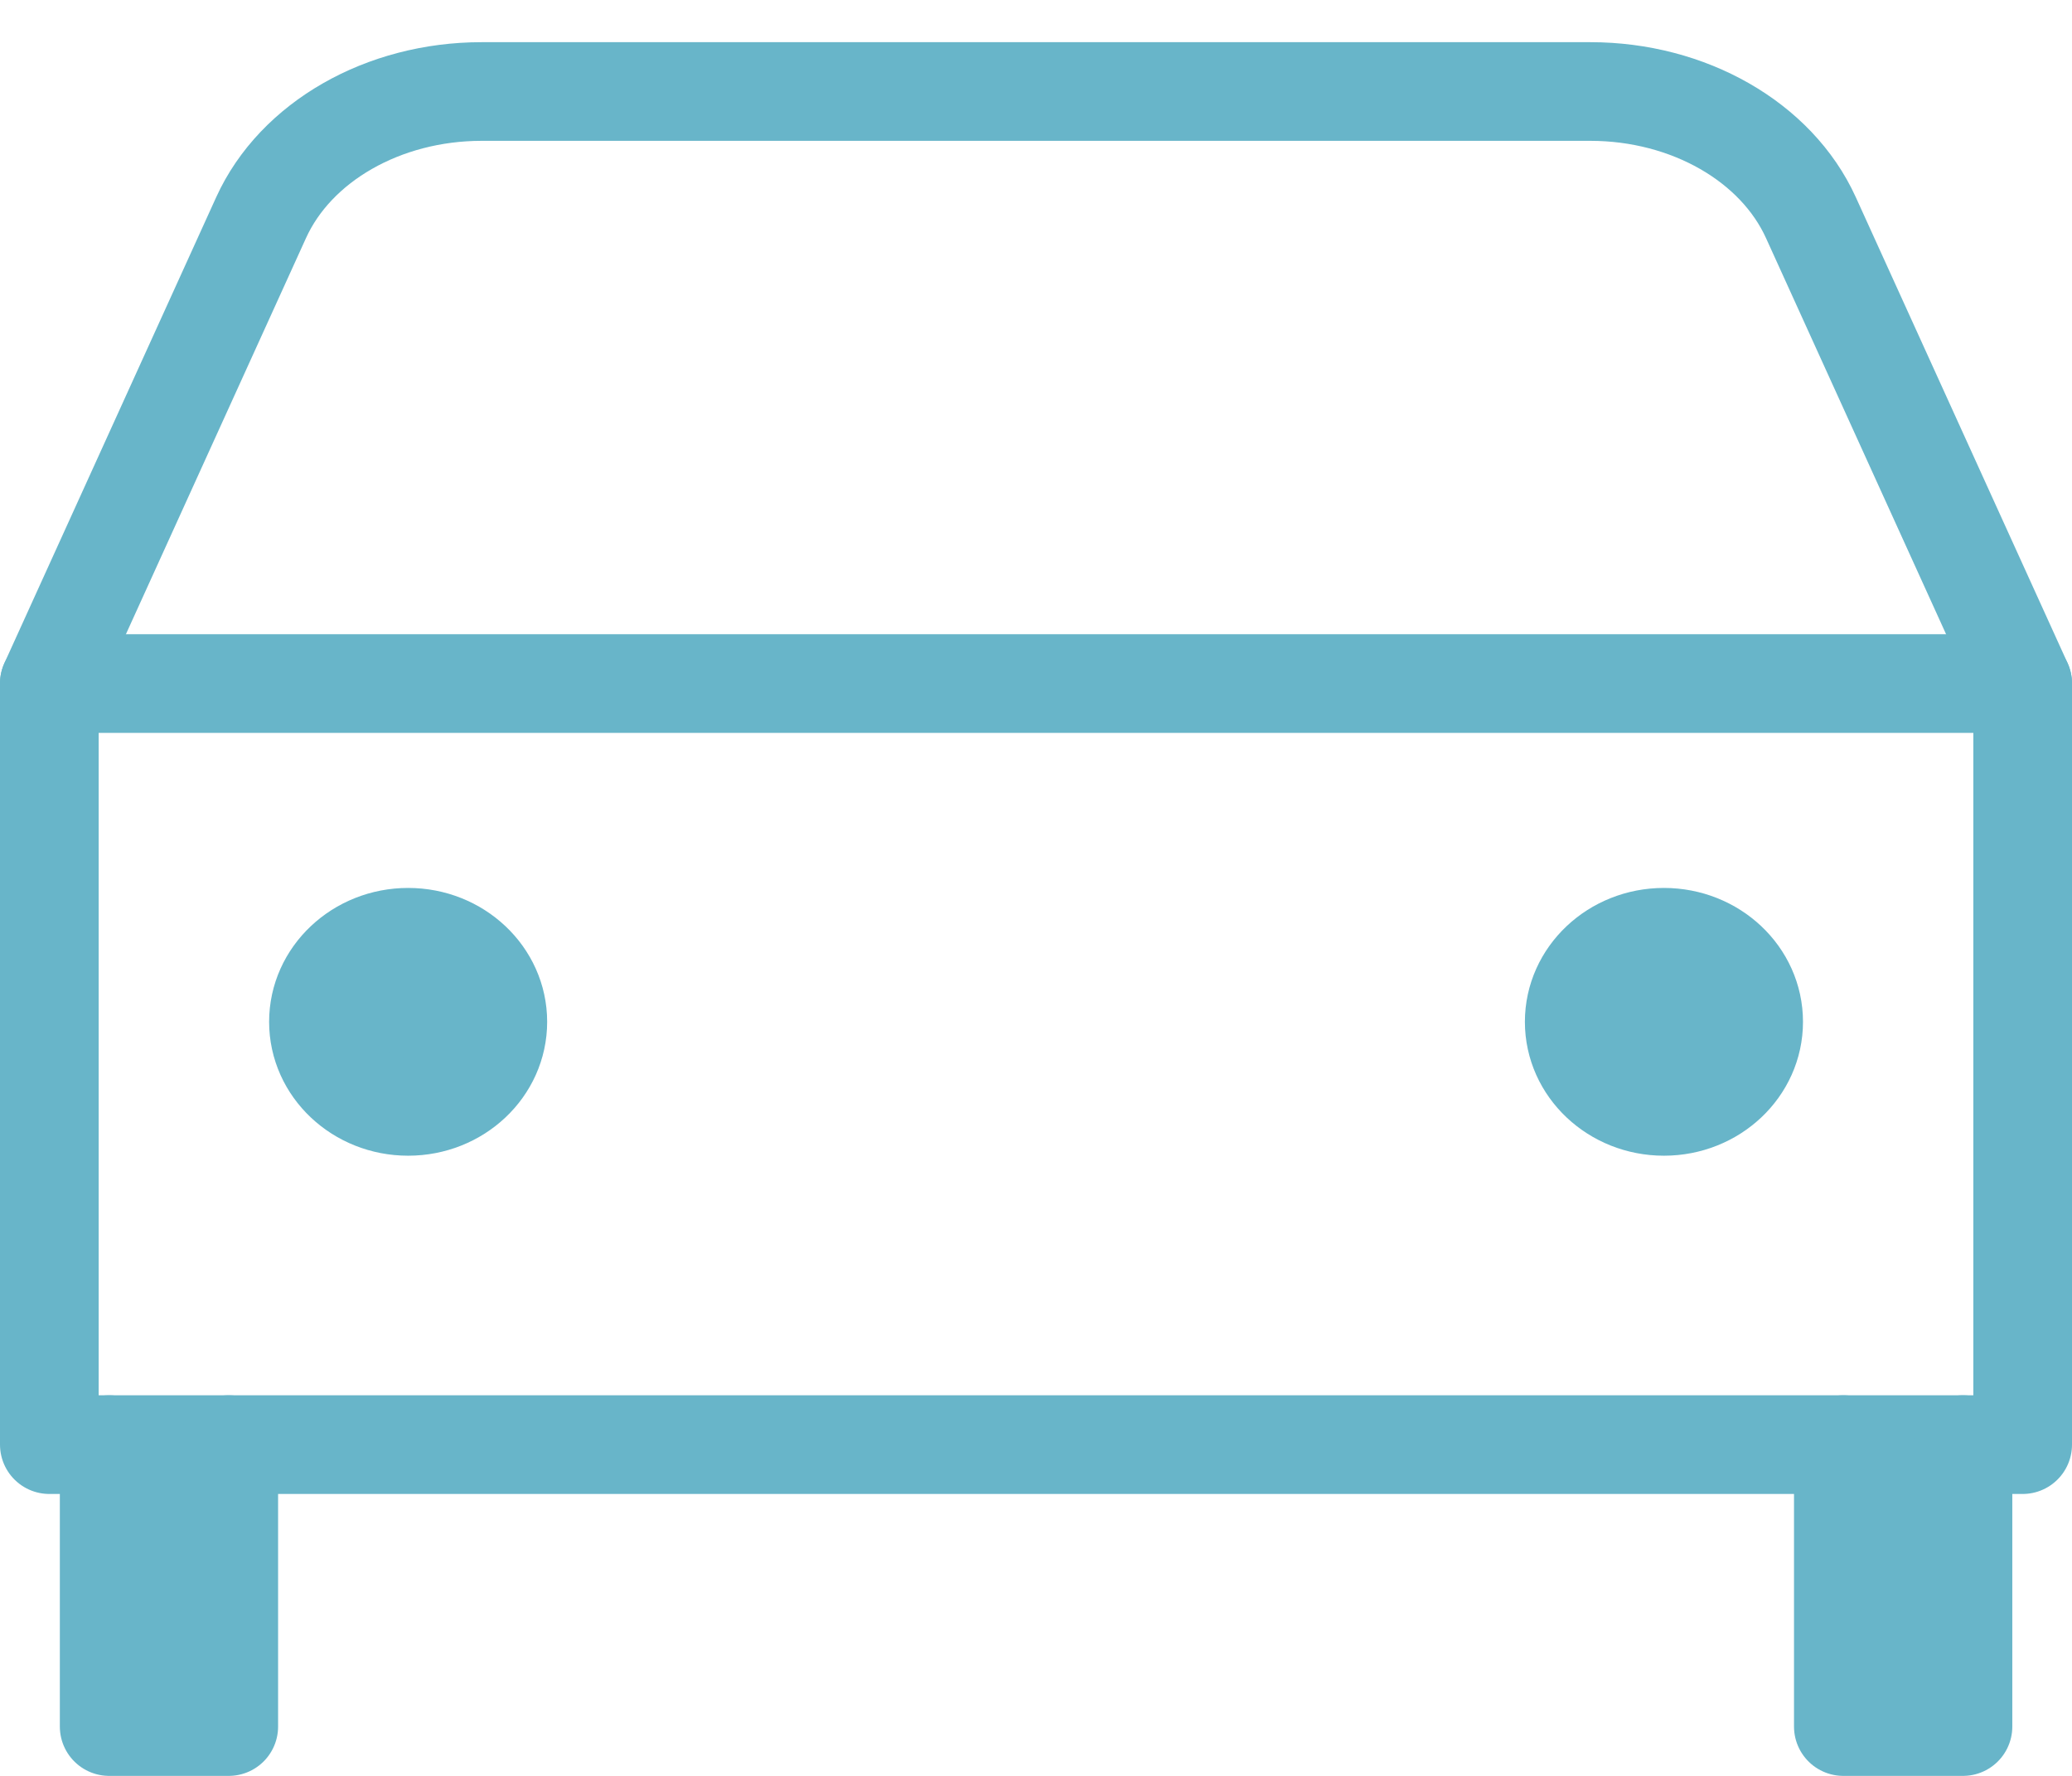
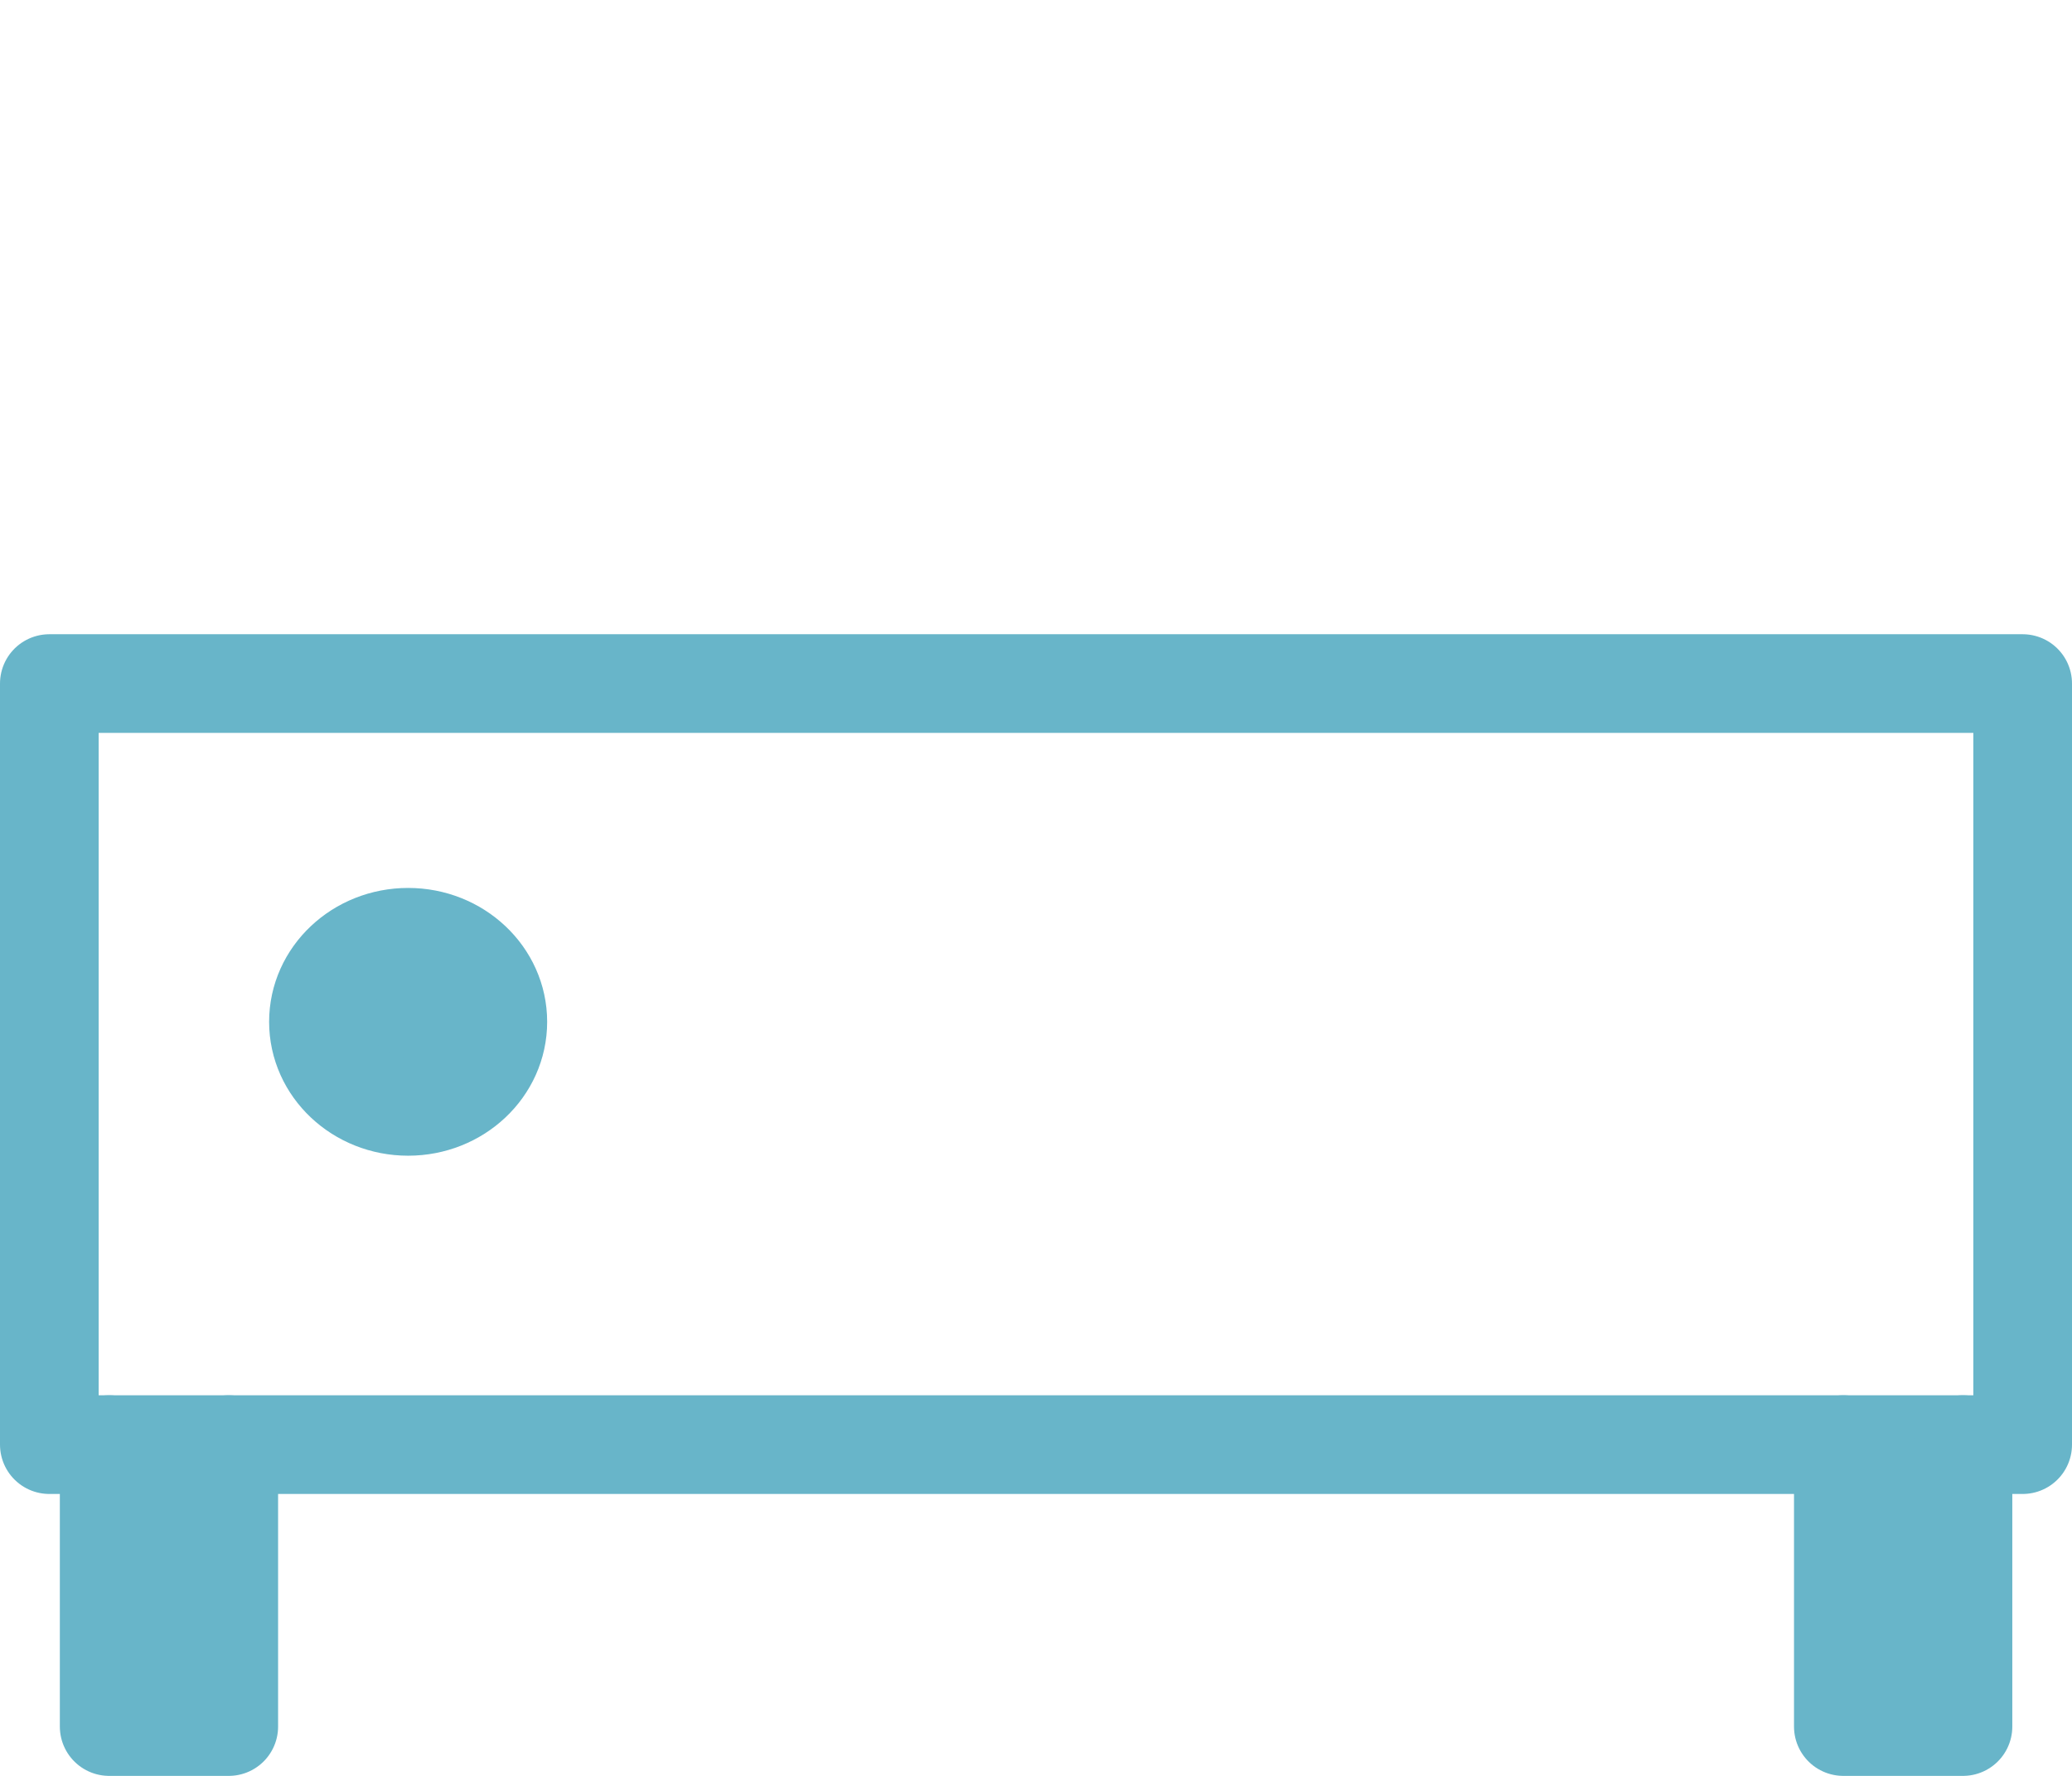
<svg xmlns="http://www.w3.org/2000/svg" width="42" height="36" viewBox="0 0 42 36" fill="none">
-   <path d="M1 13.855L5.293 4.411C5.992 2.873 7.773 1.855 9.762 1.855H32.237C34.227 1.855 36.008 2.873 36.707 4.411L41 13.855" stroke="#68B5C9" stroke-width="2" stroke-linecap="round" stroke-linejoin="round" />
  <path d="M1 13.857H41V29.285H1V13.857Z" stroke="#68B5C9" stroke-width="2" stroke-linecap="round" stroke-linejoin="round" />
  <path d="M4.637 29.285V35H2.213V29.285" fill="#68B5C9" />
  <path d="M4.637 29.285V35H2.213V29.285" stroke="#68B5C9" stroke-width="2" stroke-linecap="round" stroke-linejoin="round" />
  <path d="M39.79 29.285V35H37.365V29.285" fill="#68B5C9" />
  <path d="M39.79 29.285V35H37.365V29.285" stroke="#68B5C9" stroke-width="2" stroke-linecap="round" stroke-linejoin="round" />
  <path d="M8.273 22.428C9.277 22.428 10.091 21.661 10.091 20.714C10.091 19.767 9.277 19 8.273 19C7.269 19 6.455 19.767 6.455 20.714C6.455 21.661 7.269 22.428 8.273 22.428Z" fill="#68B5C9" stroke="#68B5C9" stroke-width="2" stroke-linecap="round" stroke-linejoin="round" />
-   <path d="M33.728 22.428C34.733 22.428 35.547 21.661 35.547 20.714C35.547 19.767 34.733 19 33.728 19C32.724 19 31.91 19.767 31.91 20.714C31.91 21.661 32.724 22.428 33.728 22.428Z" fill="#68B5C9" stroke="#68B5C9" stroke-width="2" stroke-linecap="round" stroke-linejoin="round" />
</svg>